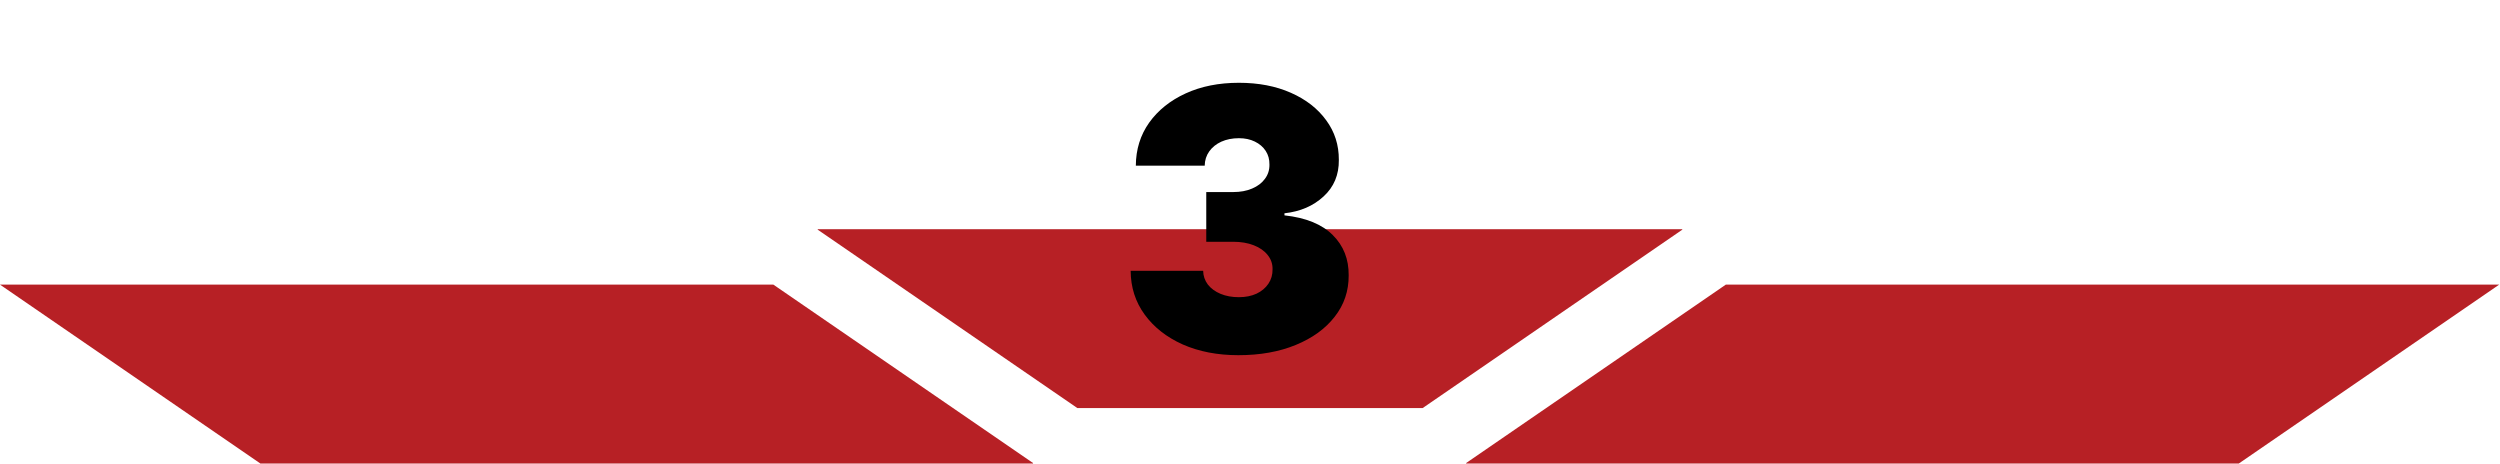
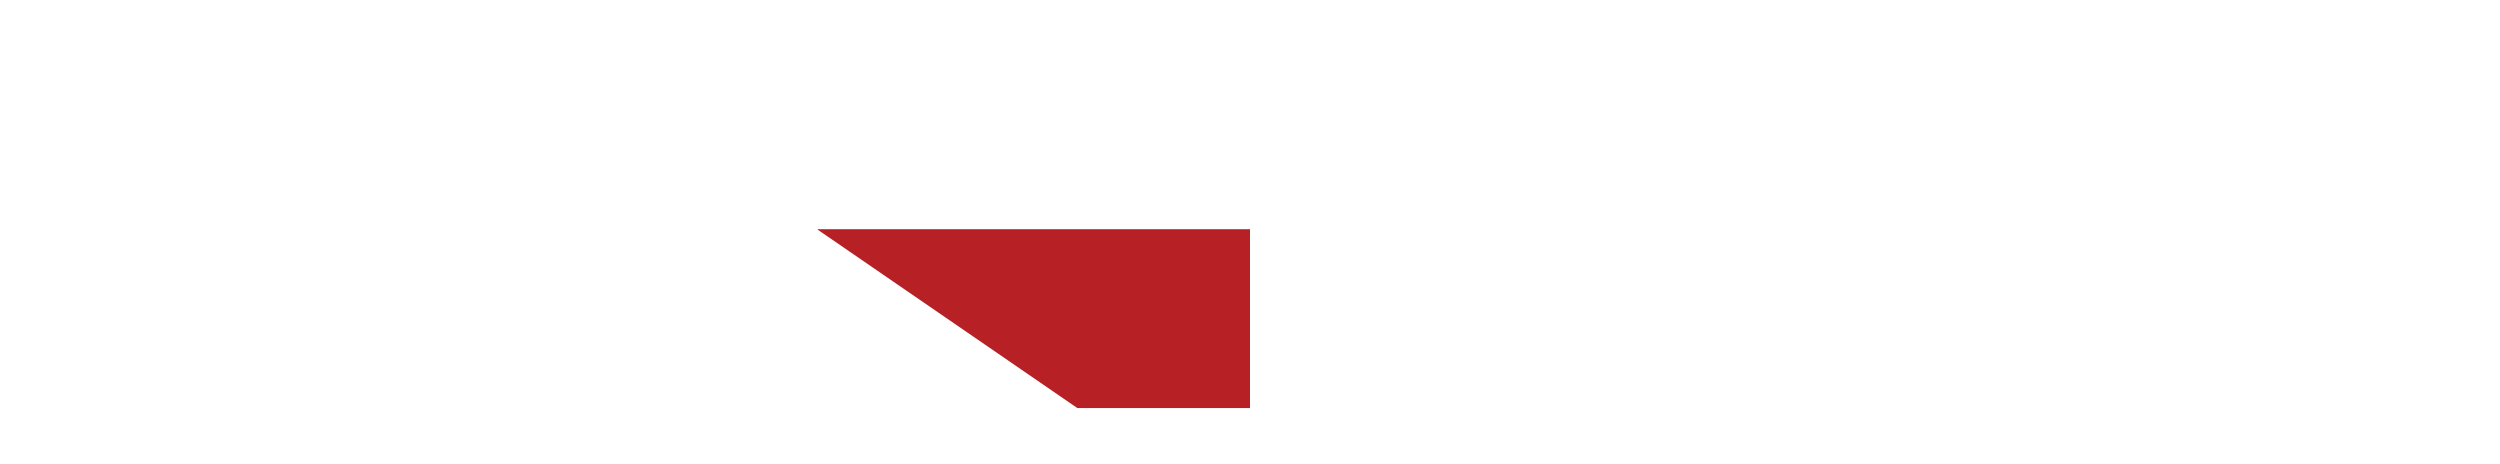
<svg xmlns="http://www.w3.org/2000/svg" width="960" height="178" viewBox="0 0 960 178" fill="none">
  <path fill-rule="evenodd" clip-rule="evenodd" d="M413.71 156.702H480V88H314V88.199L413.71 156.702Z" fill="#B72025" />
-   <path fill-rule="evenodd" clip-rule="evenodd" d="M546.289 156.702H480V88H646V88.199L546.289 156.702Z" fill="#B72025" />
-   <path fill-rule="evenodd" clip-rule="evenodd" d="M959.685 109.298L958 110.455L859.685 178L563 178V177.801L662.71 109.298H959.685Z" fill="#B72025" />
-   <path fill-rule="evenodd" clip-rule="evenodd" d="M6.10352e-05 109.298L1.685 110.455L100 178L396.685 178V177.801L296.975 109.298H6.10352e-05Z" fill="#B72025" />
-   <path d="M475.534 136.392C467.513 136.392 460.387 135.017 454.156 132.266C447.958 129.482 443.086 125.653 439.54 120.781C435.993 115.909 434.204 110.308 434.17 103.977H462.011C462.045 105.933 462.641 107.689 463.801 109.247C464.994 110.772 466.618 111.965 468.673 112.827C470.728 113.688 473.081 114.119 475.733 114.119C478.285 114.119 480.539 113.672 482.494 112.777C484.45 111.849 485.974 110.573 487.068 108.949C488.162 107.325 488.692 105.469 488.659 103.381C488.692 101.326 488.063 99.503 486.77 97.912C485.51 96.321 483.737 95.078 481.45 94.183C479.163 93.288 476.528 92.841 473.545 92.841H463.205V73.75H473.545C476.296 73.75 478.716 73.303 480.804 72.408C482.925 71.513 484.566 70.27 485.726 68.679C486.919 67.088 487.499 65.265 487.466 63.21C487.499 61.222 487.018 59.465 486.024 57.94C485.03 56.416 483.638 55.222 481.848 54.361C480.091 53.499 478.053 53.068 475.733 53.068C473.214 53.068 470.96 53.516 468.972 54.41C467.016 55.305 465.475 56.548 464.348 58.139C463.221 59.73 462.641 61.553 462.608 63.608H436.159C436.192 57.377 437.899 51.875 441.28 47.102C444.694 42.33 449.367 38.584 455.3 35.867C461.232 33.149 468.044 31.79 475.733 31.79C483.257 31.79 489.902 33.066 495.669 35.618C501.469 38.17 505.993 41.683 509.241 46.158C512.523 50.599 514.147 55.687 514.114 61.42C514.18 67.121 512.224 71.794 508.247 75.44C504.303 79.086 499.298 81.24 493.233 81.903V82.699C501.453 83.594 507.634 86.113 511.777 90.256C515.92 94.365 517.958 99.536 517.892 105.767C517.925 111.733 516.135 117.019 512.523 121.626C508.943 126.233 503.955 129.846 497.558 132.464C491.195 135.083 483.853 136.392 475.534 136.392Z" fill="black" />
</svg>